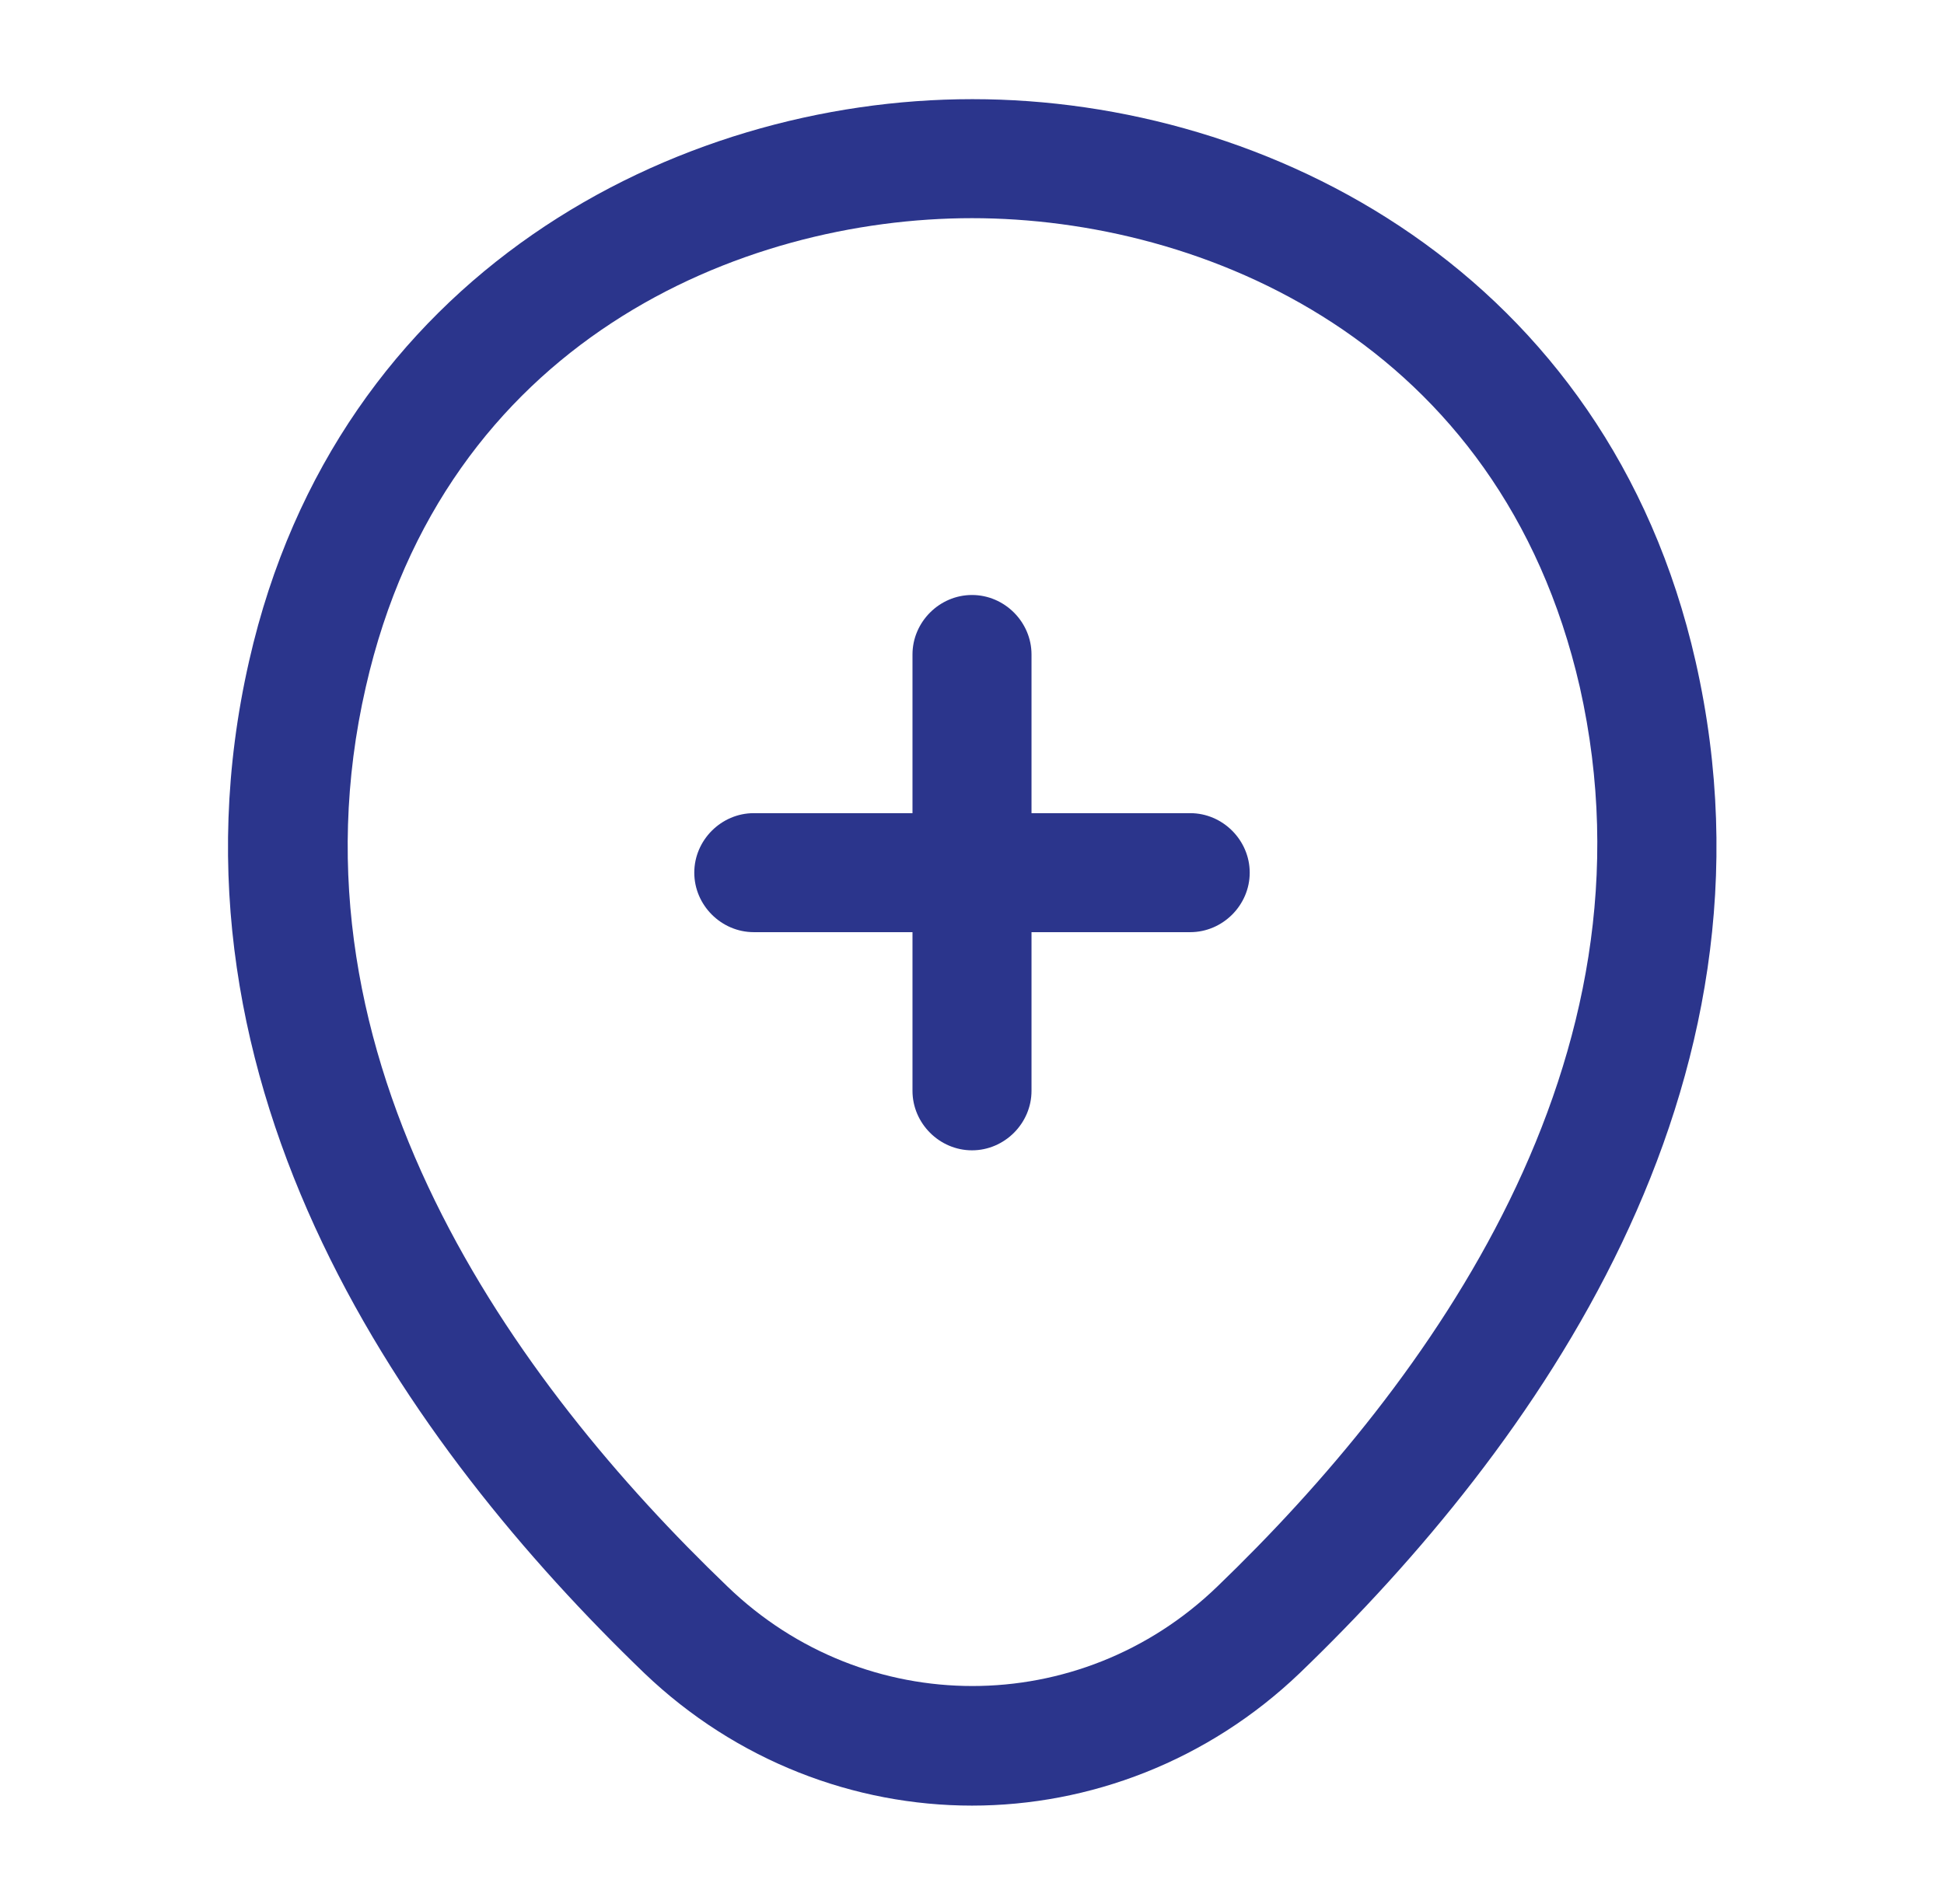
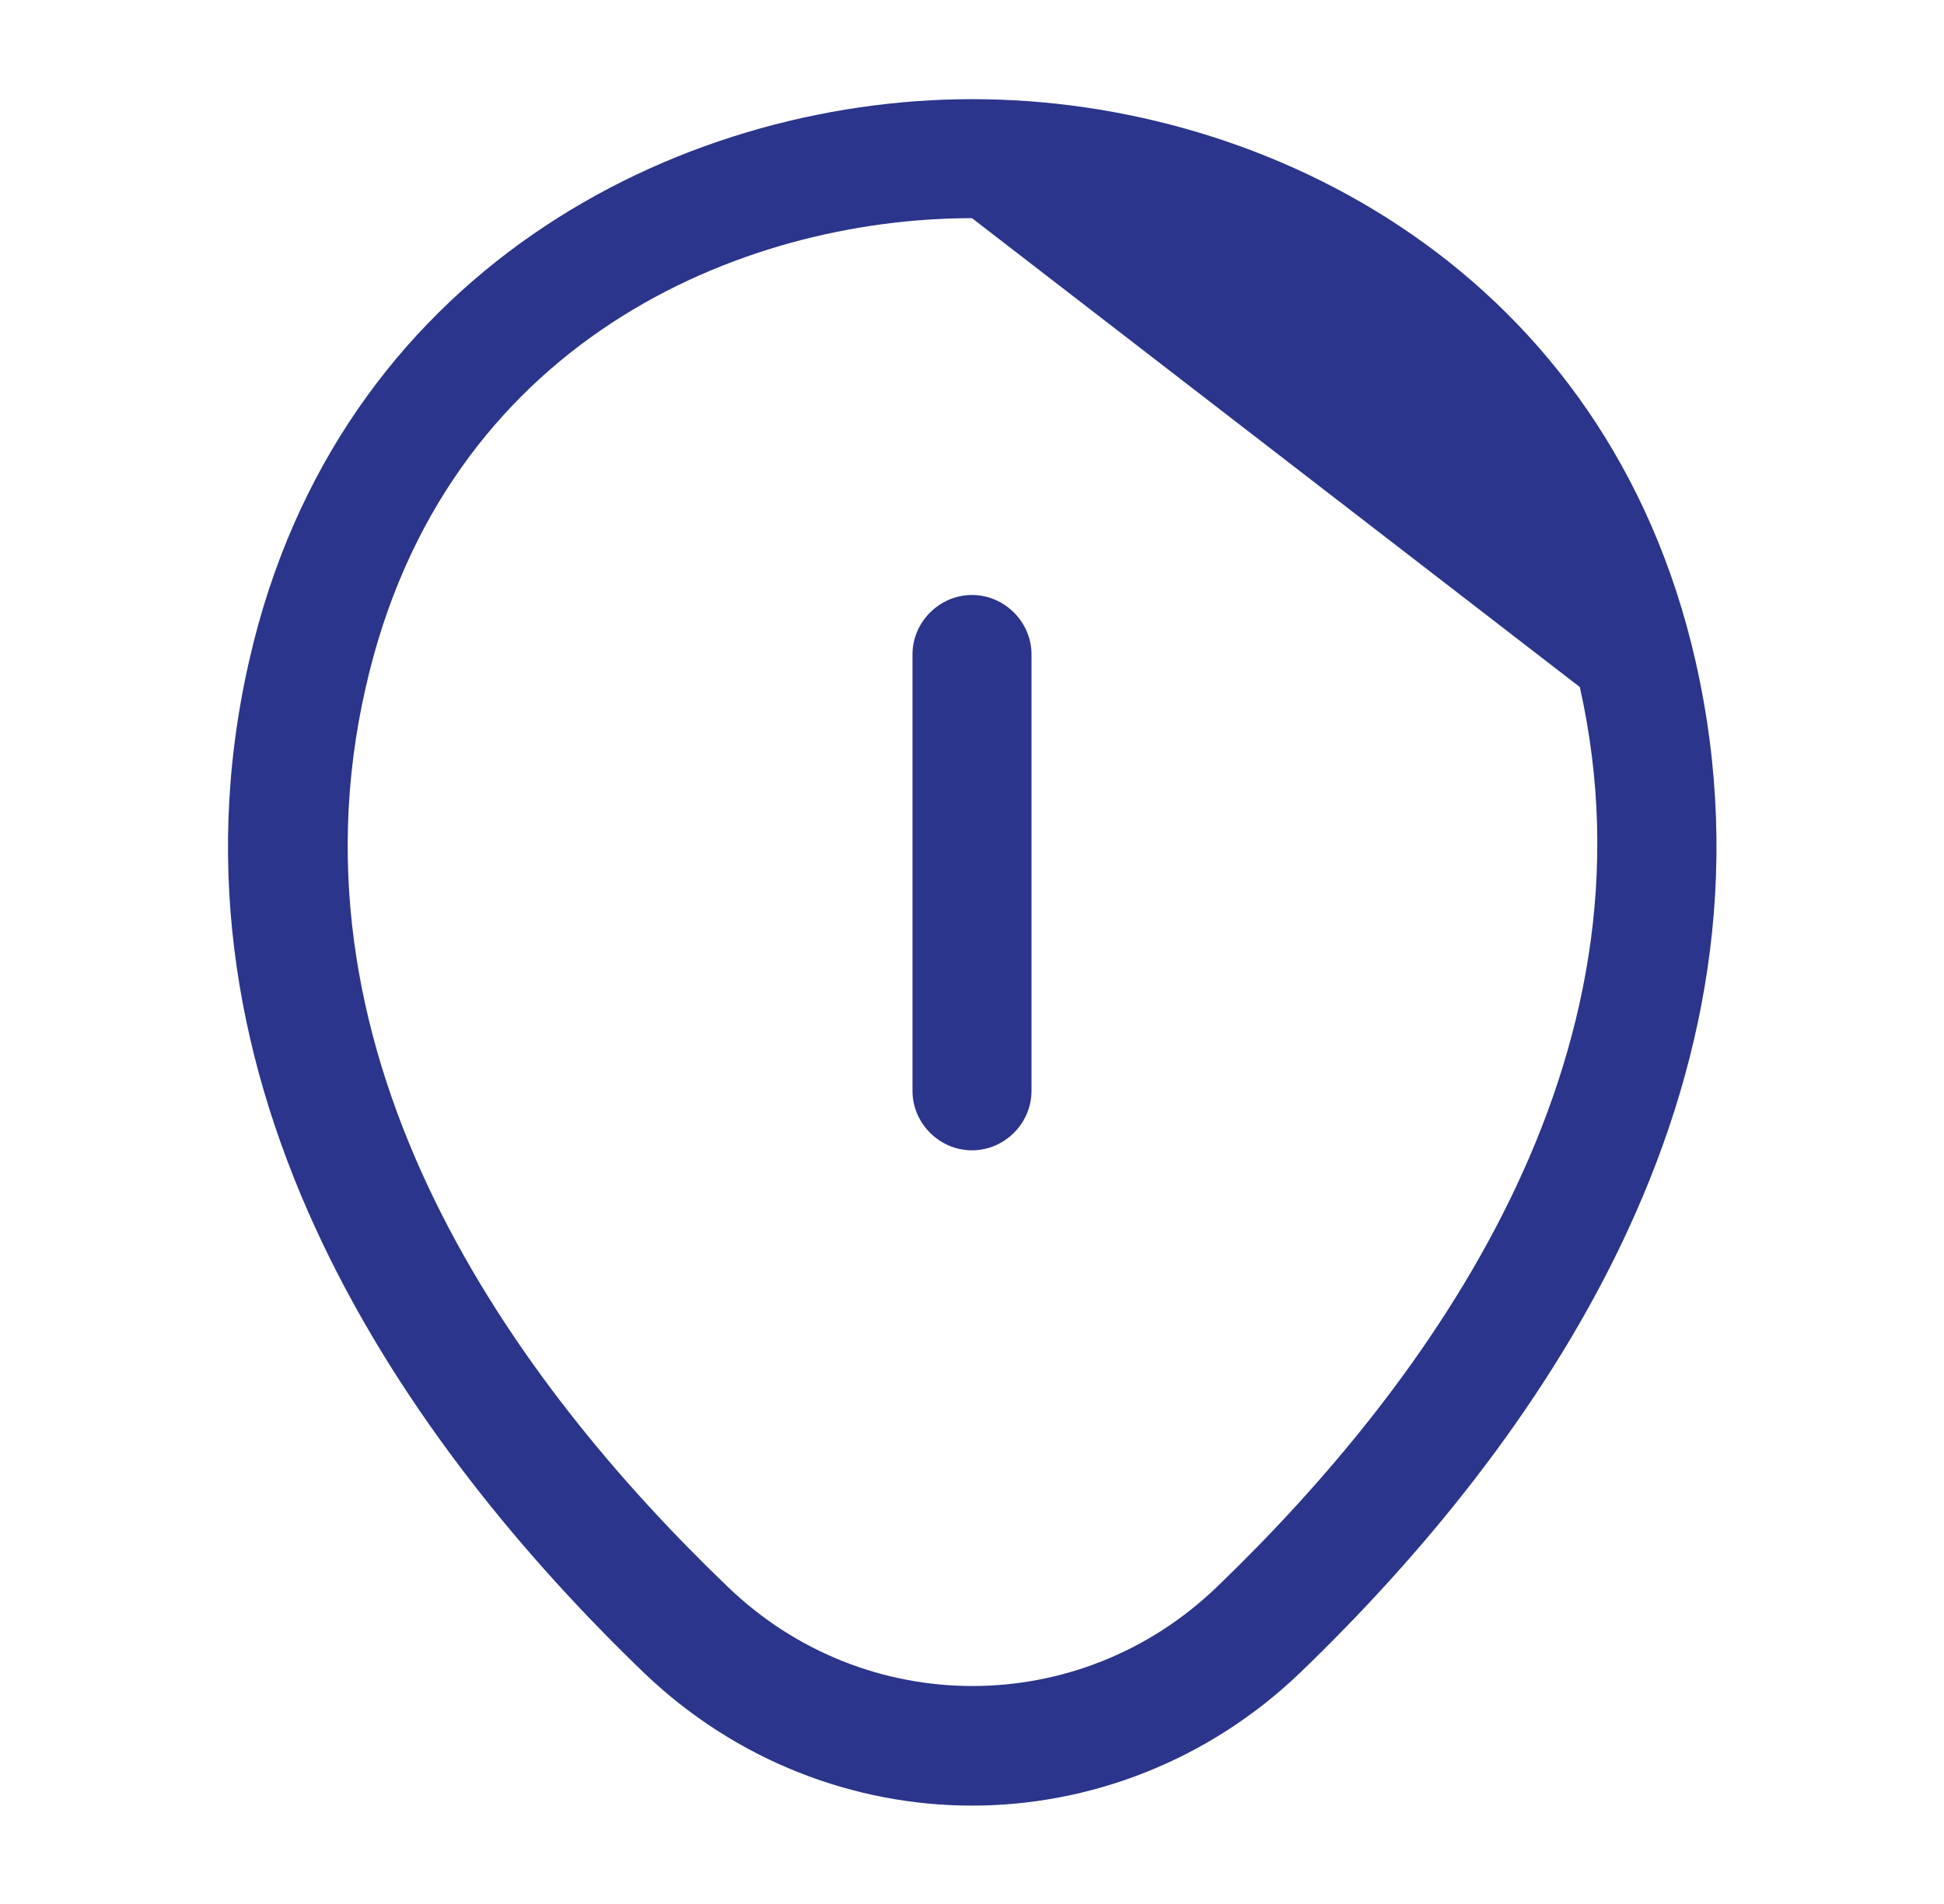
<svg xmlns="http://www.w3.org/2000/svg" width="49" height="48" viewBox="0 0 49 48" fill="none">
  <g id="vuesax/outline/location-add">
    <g id="location-add">
-       <path id="Vector" d="M30 23.5H19C18.18 23.5 17.5 22.82 17.5 22C17.5 21.18 18.18 20.5 19 20.5H30C30.82 20.5 31.5 21.18 31.5 22C31.5 22.82 30.82 23.5 30 23.5Z" fill="#2B358C" />
      <path id="Vector_2" d="M24.5 29C23.68 29 23 28.32 23 27.5V16.5C23 15.68 23.68 15 24.5 15C25.32 15 26 15.68 26 16.5V27.5C26 28.32 25.32 29 24.5 29Z" fill="#2B358C" />
-       <path id="Vector_3" d="M24.5 45.52C21.54 45.52 18.56 44.4 16.24 42.18C10.34 36.5 3.82 27.44 6.28 16.66C8.5 6.88 17.04 2.5 24.5 2.5C24.5 2.5 24.5 2.5 24.52 2.5C31.98 2.5 40.52 6.88 42.74 16.68C45.18 27.46 38.66 36.5 32.76 42.18C30.44 44.4 27.46 45.52 24.5 45.52ZM24.5 5.5C18.68 5.5 11.2 8.6 9.22 17.32C7.06 26.74 12.98 34.86 18.34 40C21.8 43.34 27.22 43.34 30.68 40C36.02 34.86 41.94 26.74 39.82 17.32C37.82 8.6 30.32 5.5 24.5 5.5Z" fill="#2B358C" />
+       <path id="Vector_3" d="M24.5 45.52C21.54 45.52 18.56 44.4 16.24 42.18C10.34 36.5 3.82 27.44 6.28 16.66C8.5 6.88 17.04 2.5 24.5 2.5C24.5 2.5 24.5 2.5 24.52 2.5C31.98 2.5 40.52 6.88 42.74 16.68C45.18 27.46 38.66 36.5 32.76 42.18C30.44 44.4 27.46 45.52 24.5 45.52ZM24.5 5.5C18.68 5.5 11.2 8.6 9.22 17.32C7.06 26.74 12.98 34.86 18.34 40C21.8 43.34 27.22 43.34 30.68 40C36.02 34.86 41.94 26.74 39.82 17.32Z" fill="#2B358C" />
    </g>
  </g>
</svg>